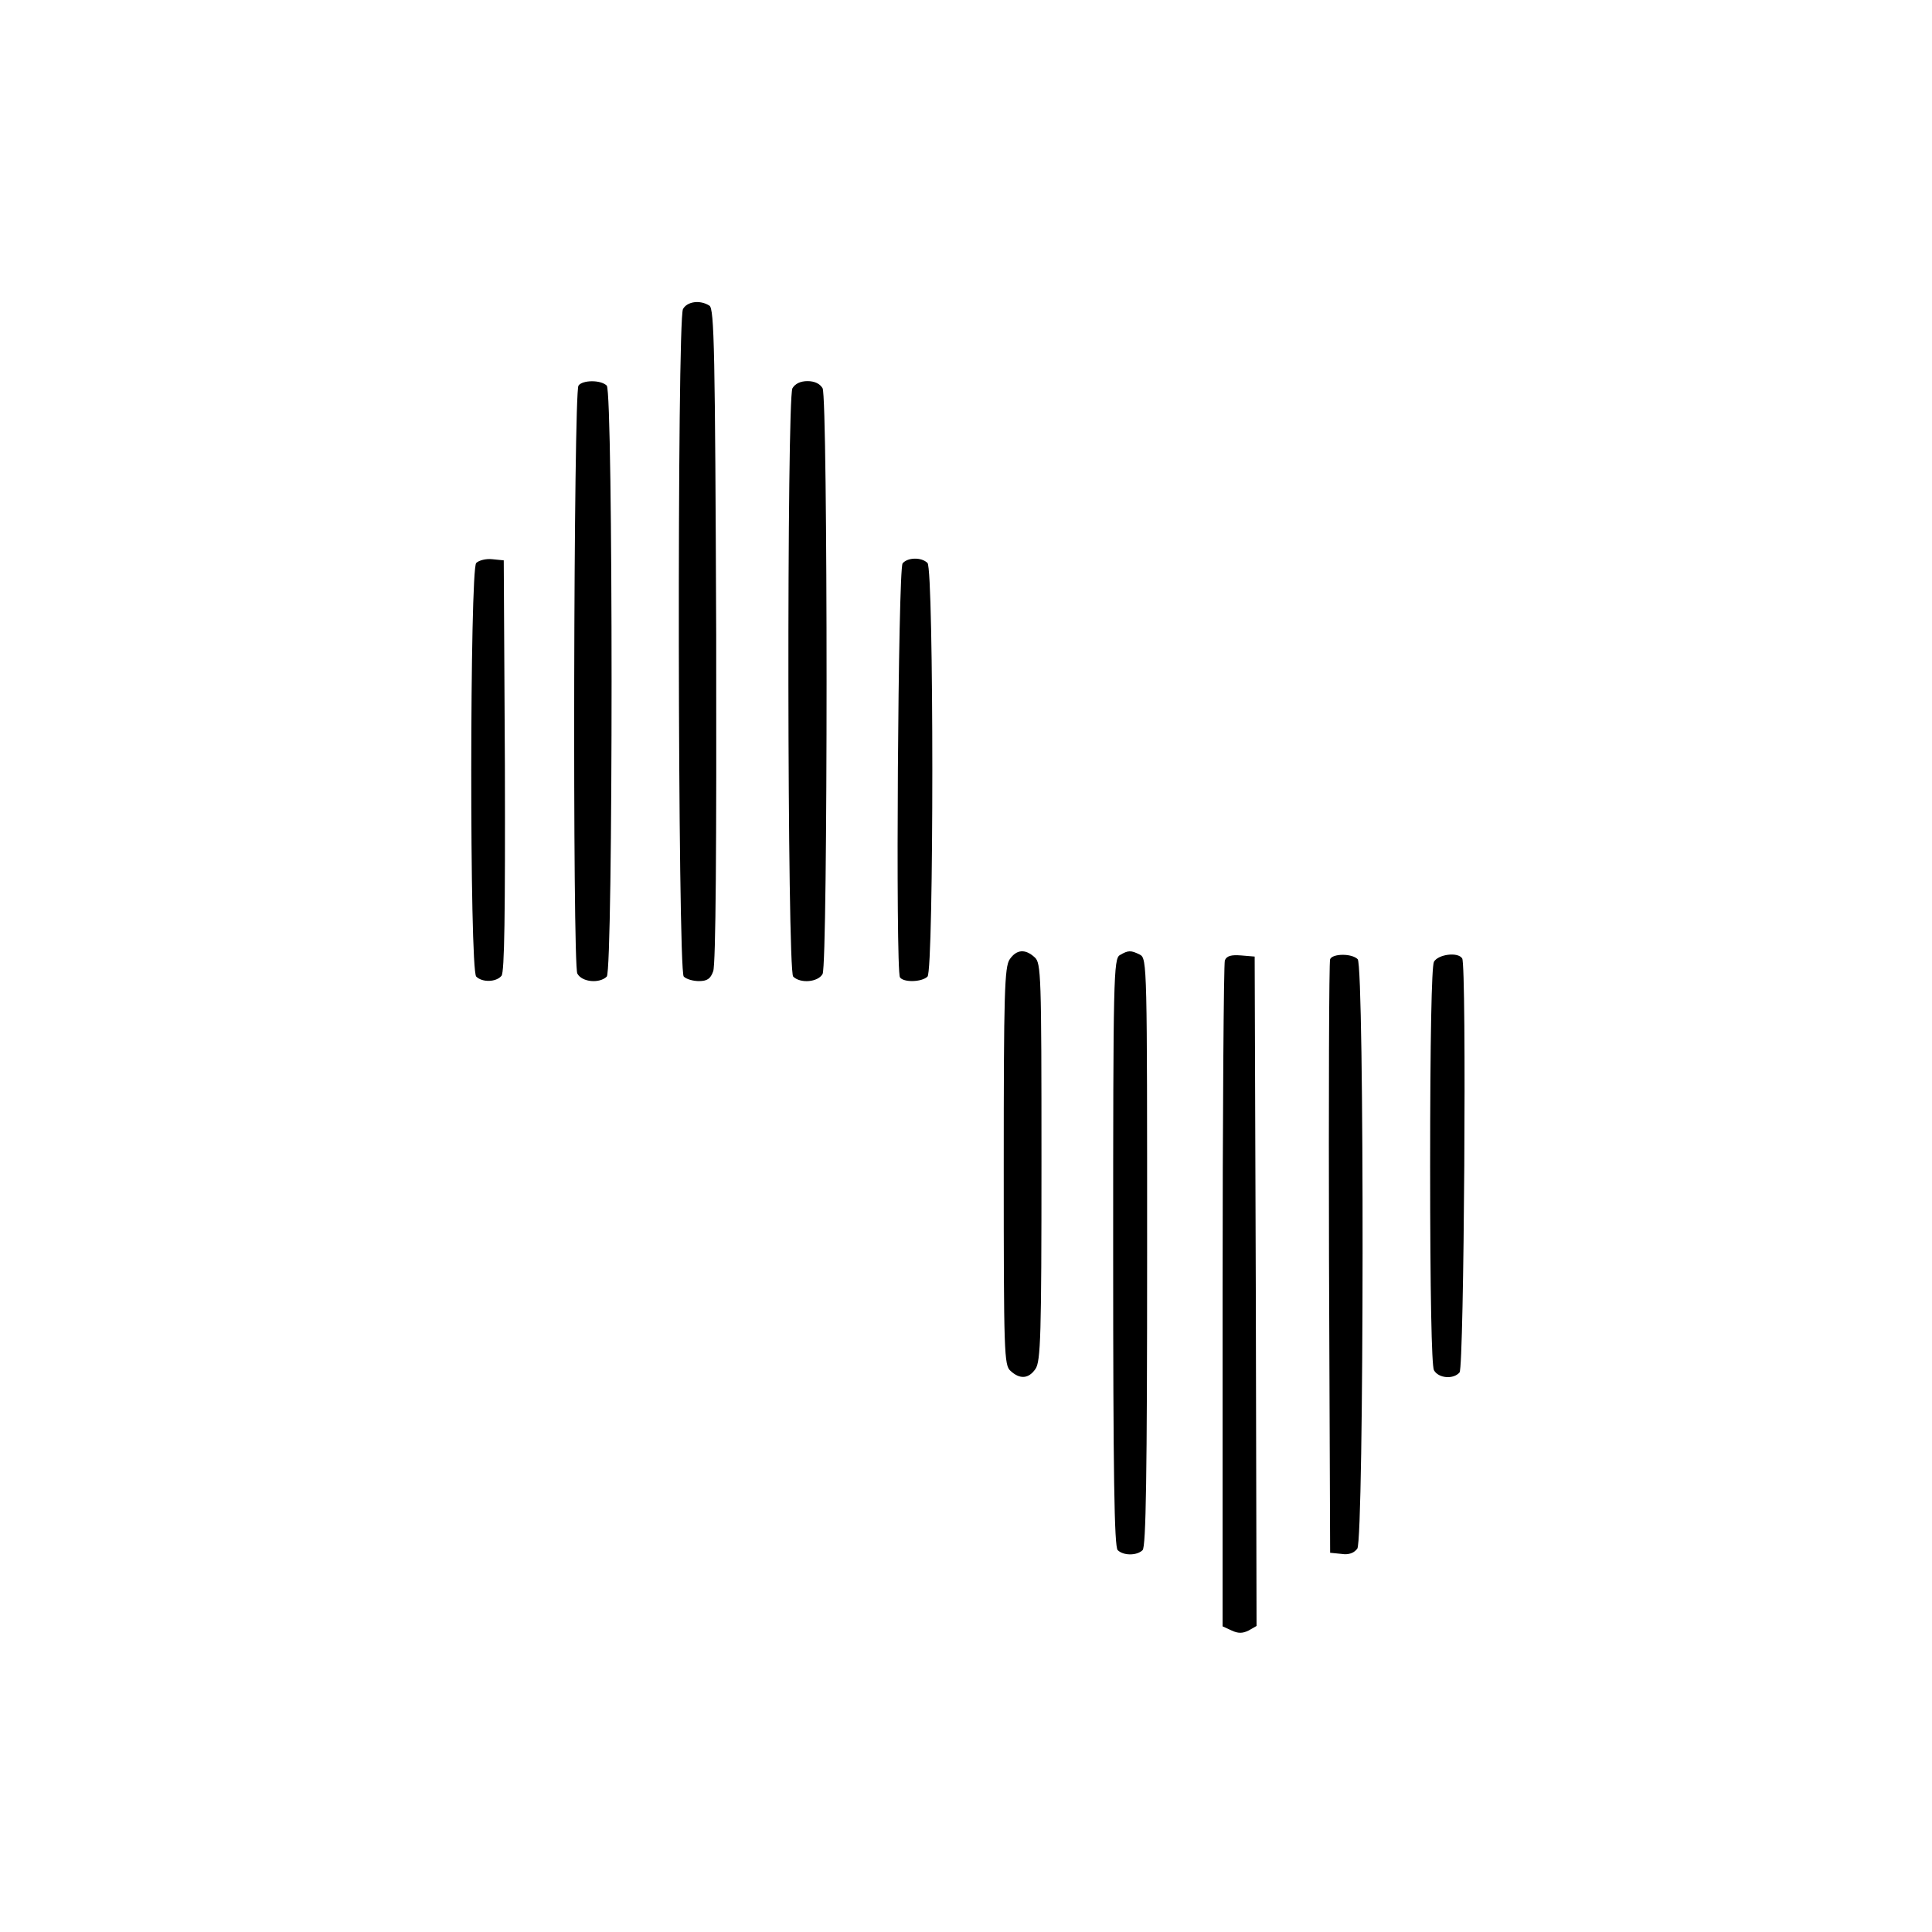
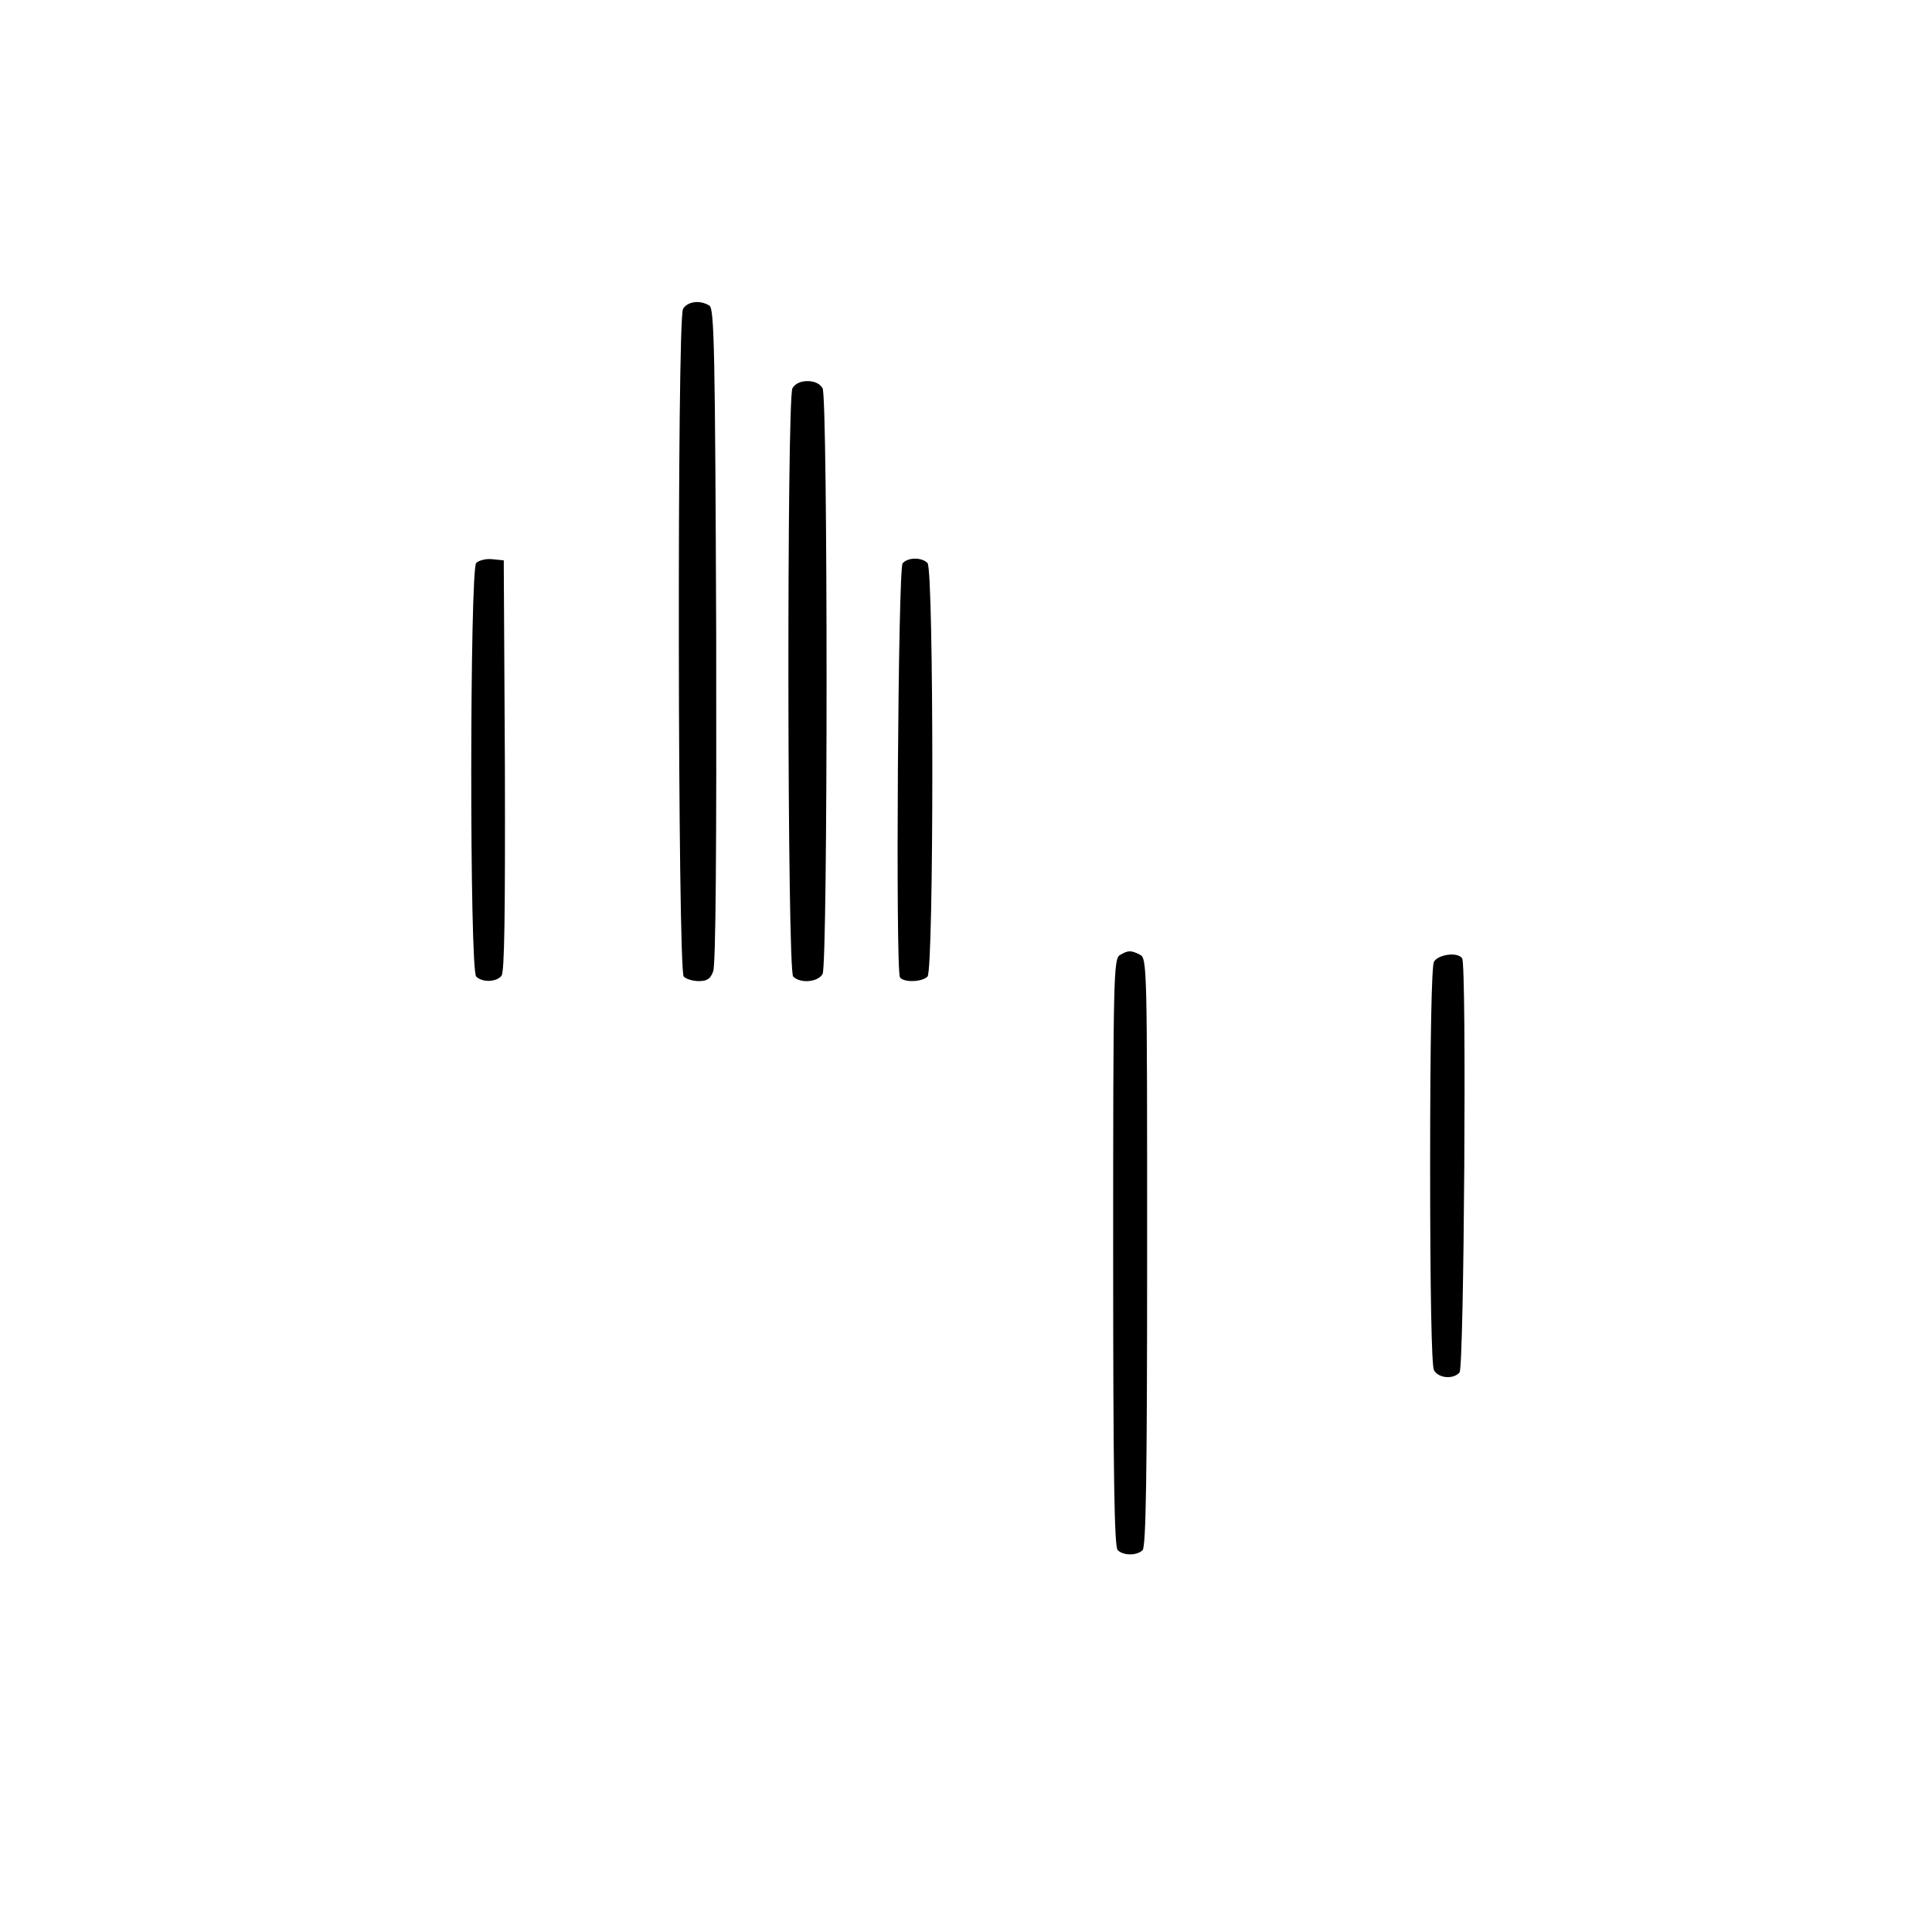
<svg xmlns="http://www.w3.org/2000/svg" version="1.0" width="512pt" height="512pt" viewBox="0 0 512 512" preserveAspectRatio="xMidYMid meet">
  <g transform="translate(0,512) scale(0.1,-0.1)" fill="#000000" stroke="none">
    <path d="M1810 4301 c-16 -30 -14 -1753 2 -1769 7 -7 25 -12 40 -12 22 0 31 6 38 26 7 17 9 334 8 891 -3 755 -5 865 -18 873 -25 16 -59 11 -70 -9z" />
-     <path d="M1533 4098 c-13 -20 -16 -1535 -3 -1558 12 -23 59 -27 78 -8 17 17 17 1549 0 1566 -16 16 -65 15 -75 0z" />
+     <path d="M1533 4098 z" />
    <path d="M2100 4091 c-15 -30 -14 -1543 2 -1559 19 -19 66 -15 78 7 14 27 14 1525 0 1552 -7 12 -21 19 -40 19 -19 0 -33 -7 -40 -19z" />
    <path d="M1262 3628 c-17 -17 -18 -1078 0 -1096 16 -16 53 -15 67 2 8 9 10 164 9 557 l-3 544 -30 3 c-17 2 -36 -3 -43 -10z" />
    <path d="M2392 3627 c-12 -14 -19 -1078 -7 -1097 9 -14 58 -13 73 2 17 17 17 1079 0 1096 -16 16 -53 15 -66 -1z" />
-     <path d="M2676 2578 c-14 -20 -16 -89 -16 -549 0 -497 1 -527 18 -542 25 -23 48 -21 66 5 14 20 16 89 16 549 0 497 -1 527 -18 542 -25 23 -48 21 -66 -5z" />
    <path d="M2968 2589 c-17 -9 -18 -58 -18 -787 0 -592 3 -781 12 -790 15 -15 51 -15 66 0 9 9 12 198 12 790 0 758 0 778 -19 788 -24 12 -31 12 -53 -1z" />
-     <path d="M3246 2575 c-3 -9 -6 -410 -6 -891 l0 -874 24 -11 c17 -8 29 -8 45 0 l21 12 -2 887 -3 887 -36 3 c-26 2 -38 -1 -43 -13z" />
-     <path d="M3525 2578 c-3 -7 -4 -364 -3 -793 l3 -780 30 -3 c19 -3 33 2 42 14 18 25 19 1544 1 1562 -16 16 -67 15 -73 0z" />
    <path d="M3800 2571 c-6 -13 -10 -201 -10 -541 0 -340 4 -528 10 -541 12 -22 52 -25 68 -6 12 14 19 1078 7 1097 -11 18 -64 11 -75 -9z" />
  </g>
</svg>